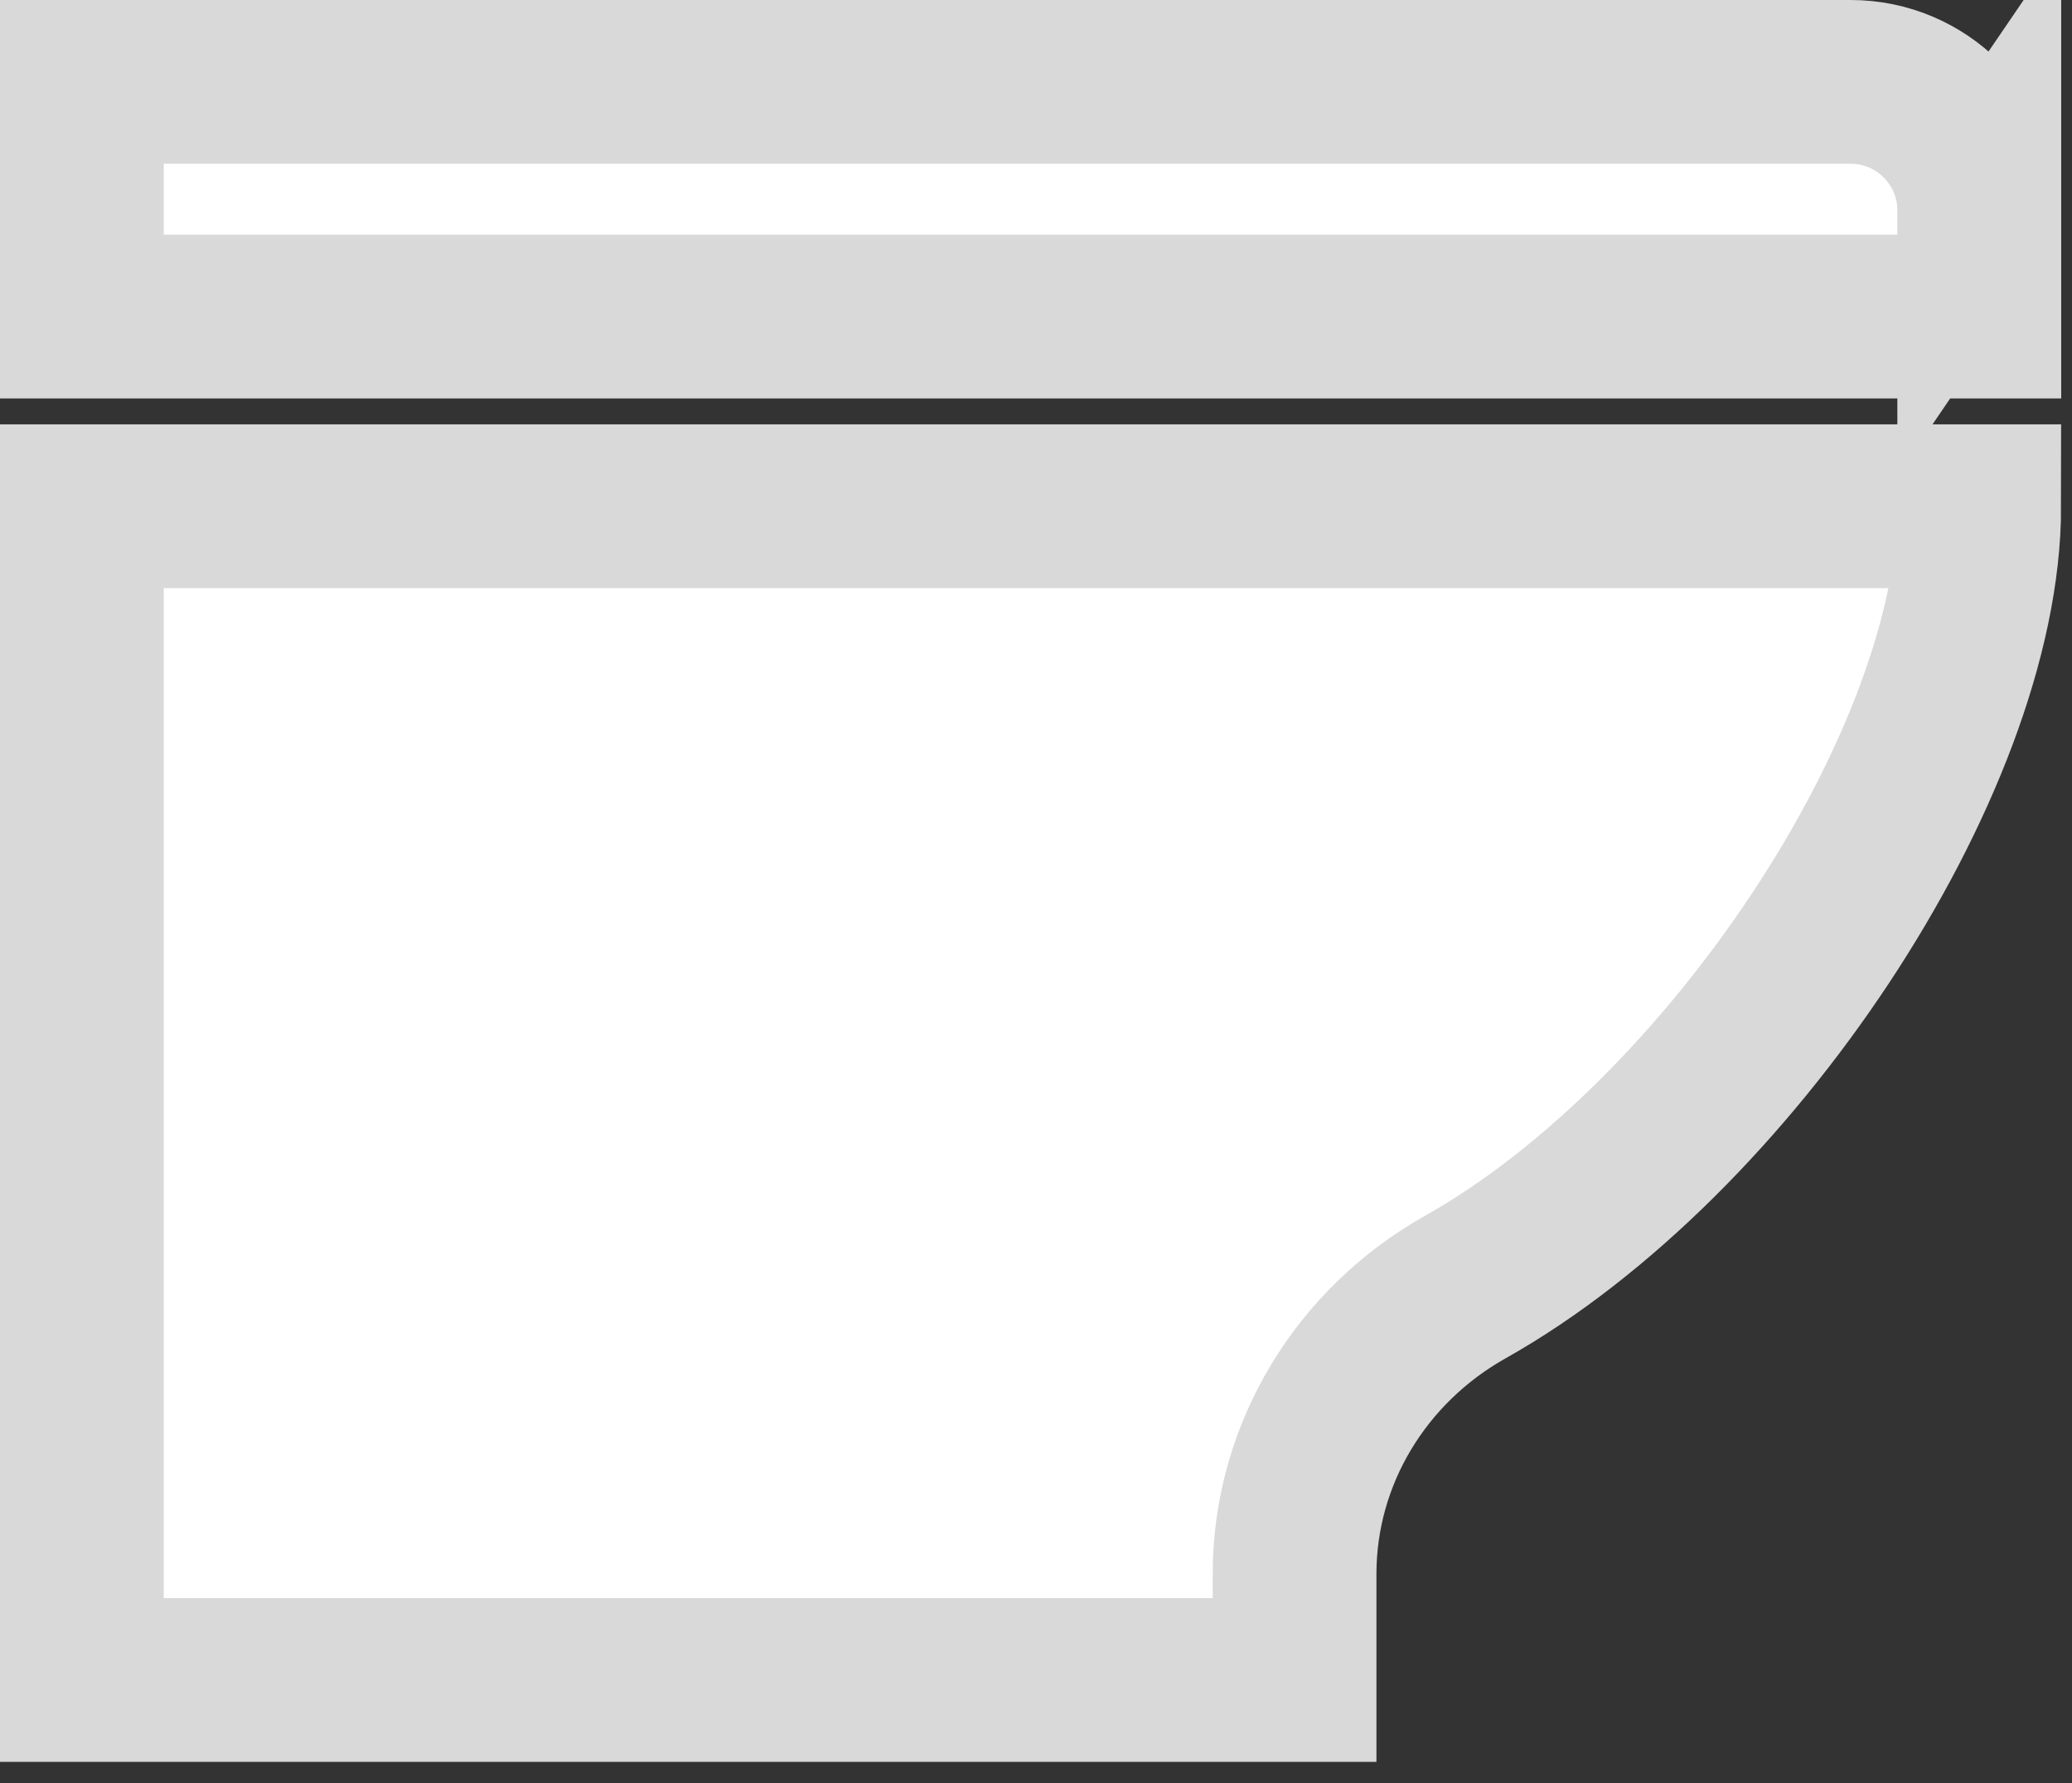
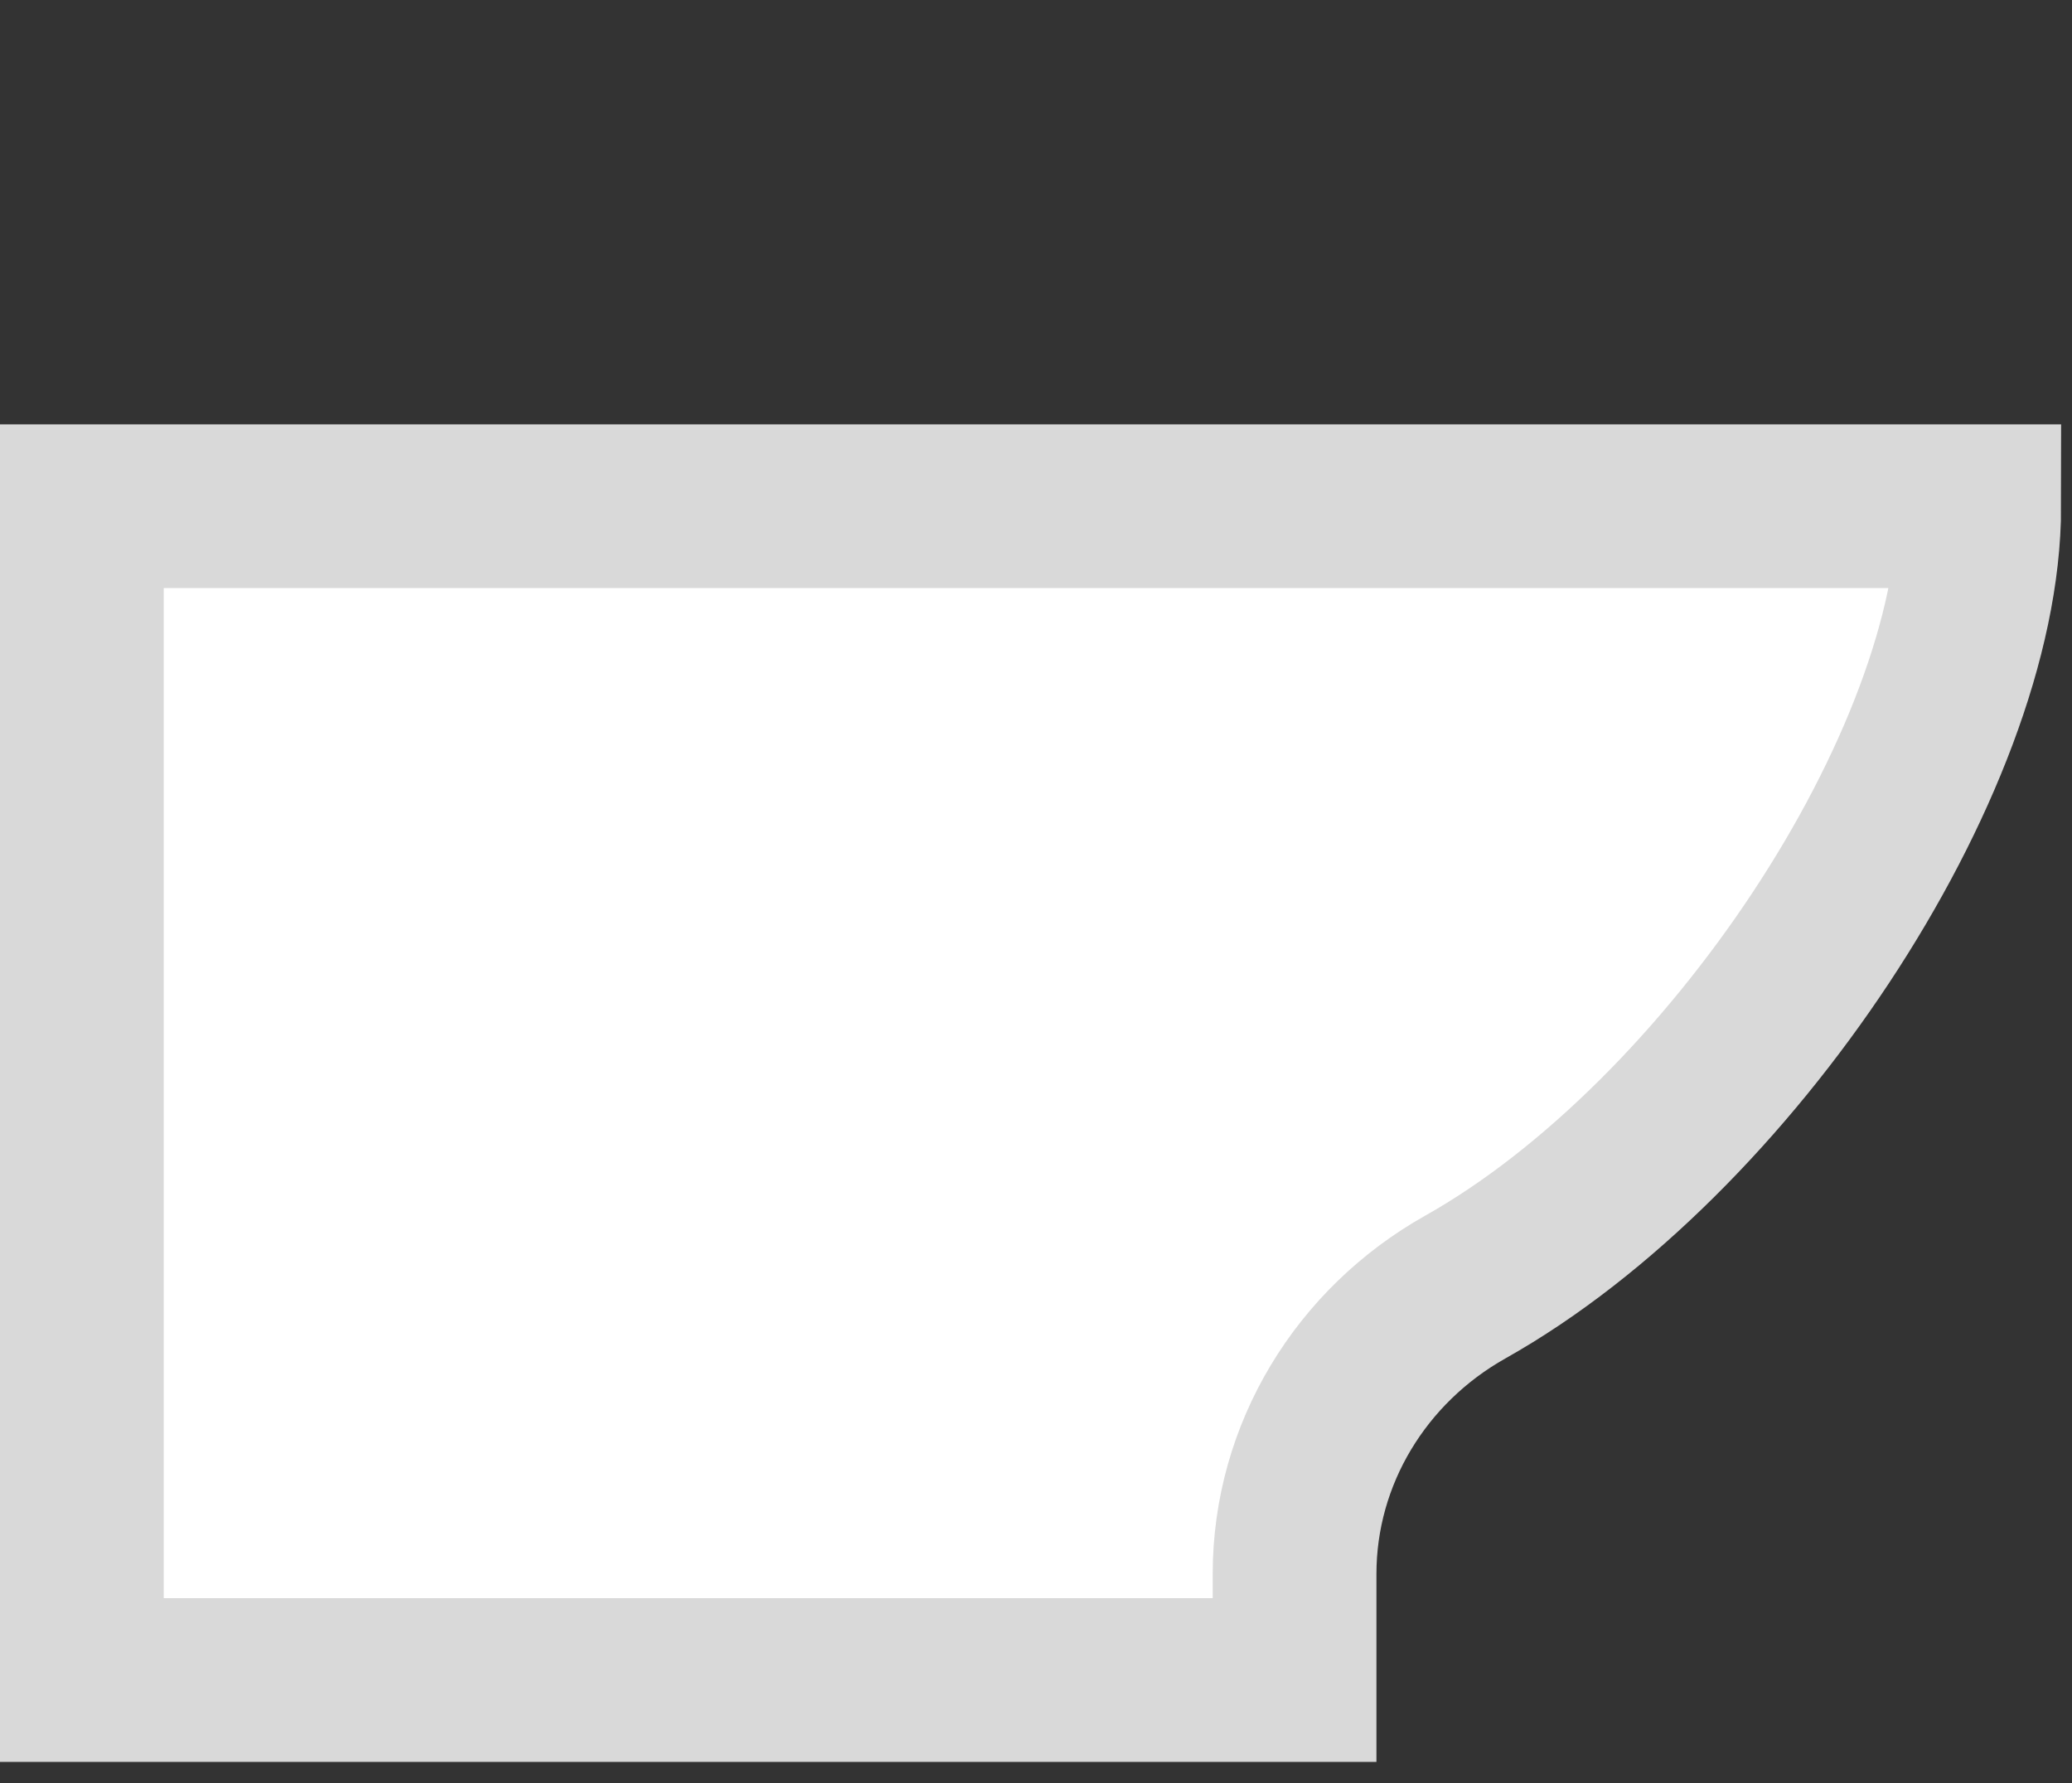
<svg xmlns="http://www.w3.org/2000/svg" width="43" height="37" viewBox="0 0 43 37" fill="none">
  <rect x="0" y="0" width="43" height="37" fill="#333333" stroke="none" />
  <path d="M1.699 34.86H26.866V32.66C26.866 30.175 28.245 27.922 30.411 26.705C35.869 23.638 41.075 15.839 41.075 10.504H1.699V34.86Z" fill="white" stroke="#D9D9D9" stroke-width="3.398" stroke-miterlimit="10" />
-   <path d="M41.075 4.367C41.075 2.895 39.879 1.699 38.407 1.699H1.699V6.569H36.039H41.077V4.364L41.075 4.367Z" fill="white" stroke="#D9D9D9" stroke-width="3.398" stroke-miterlimit="10" />
</svg>